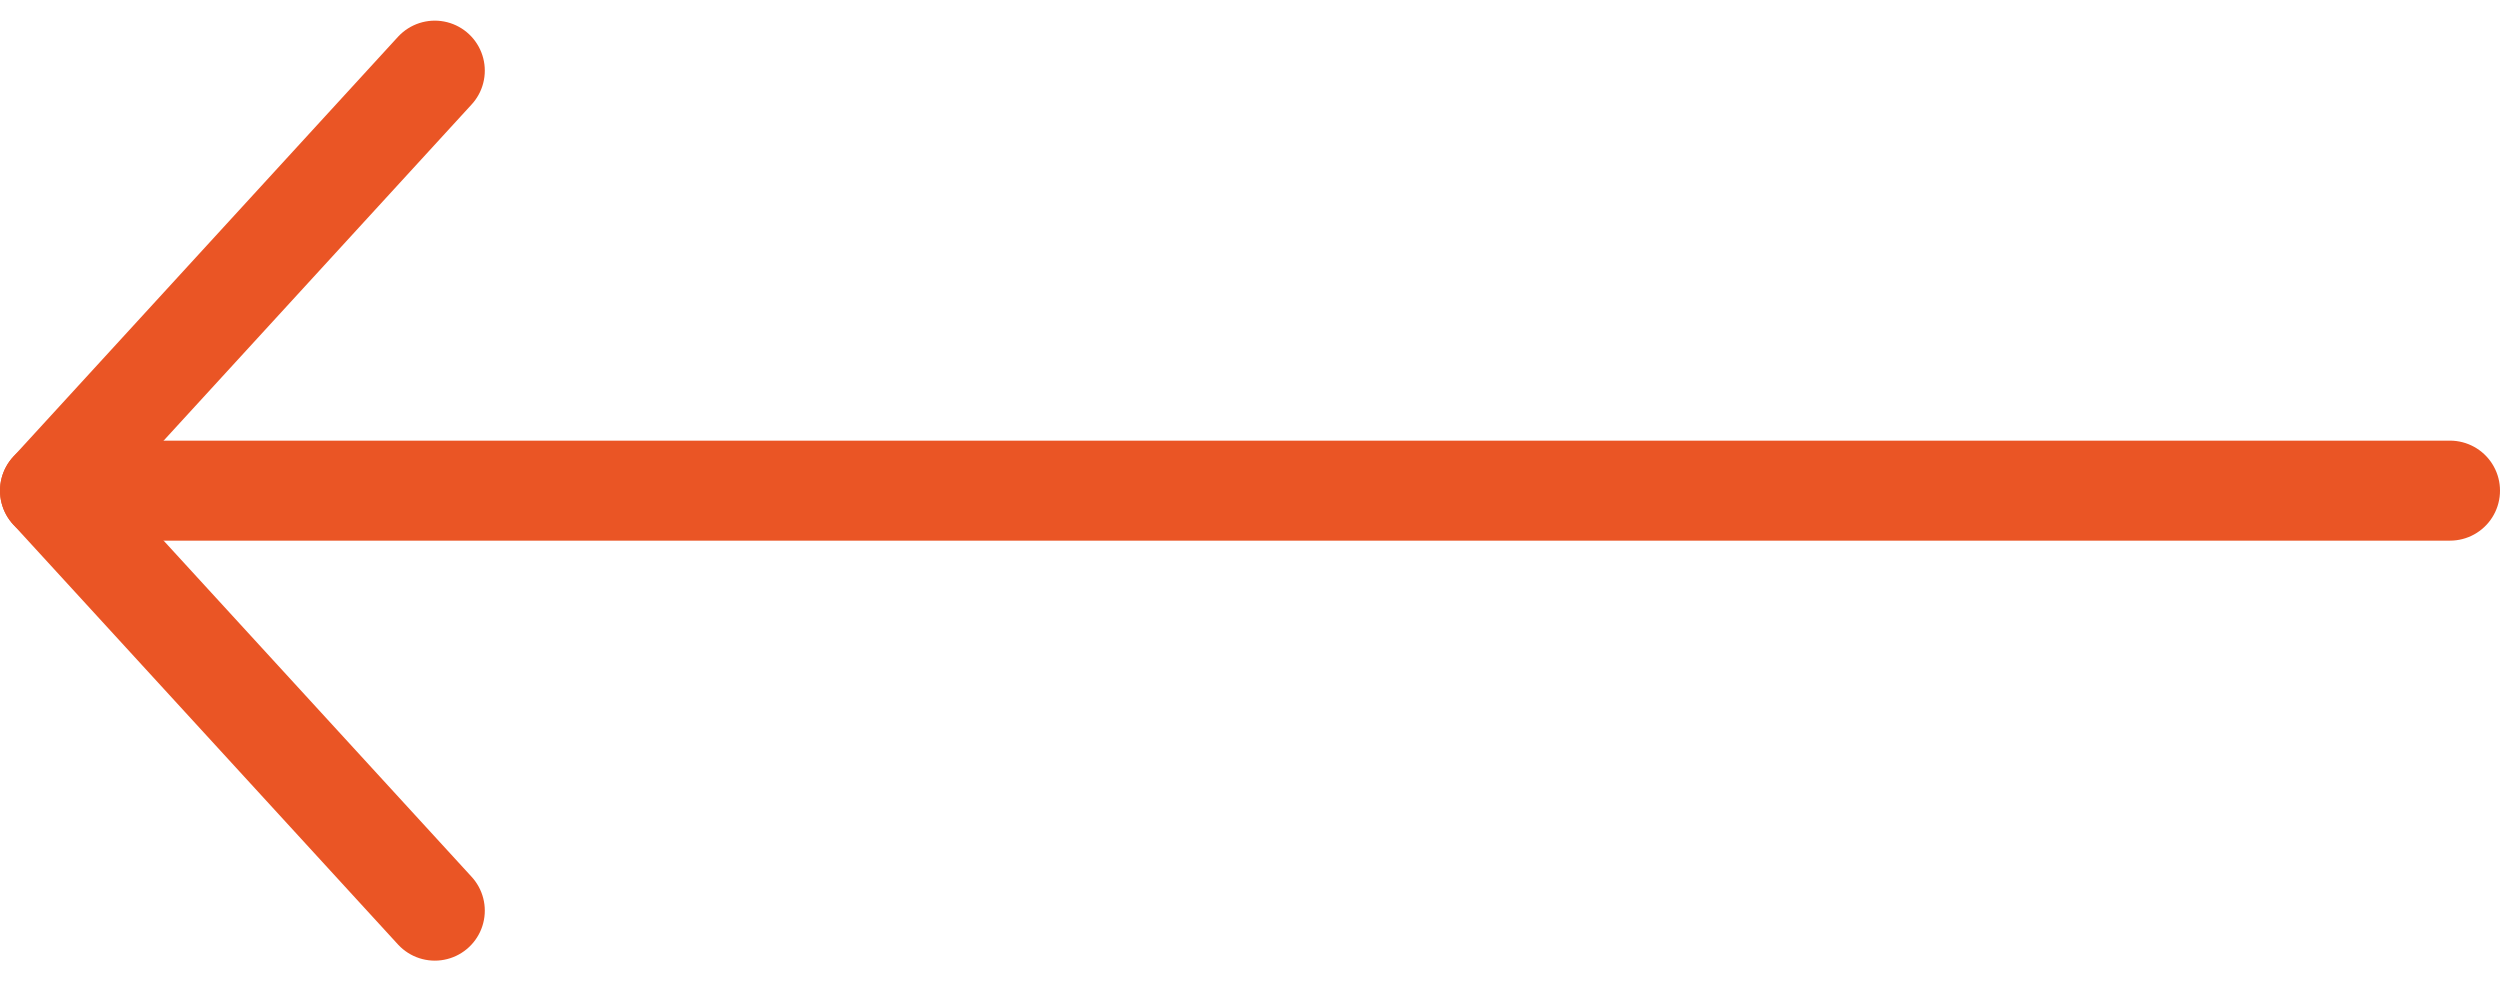
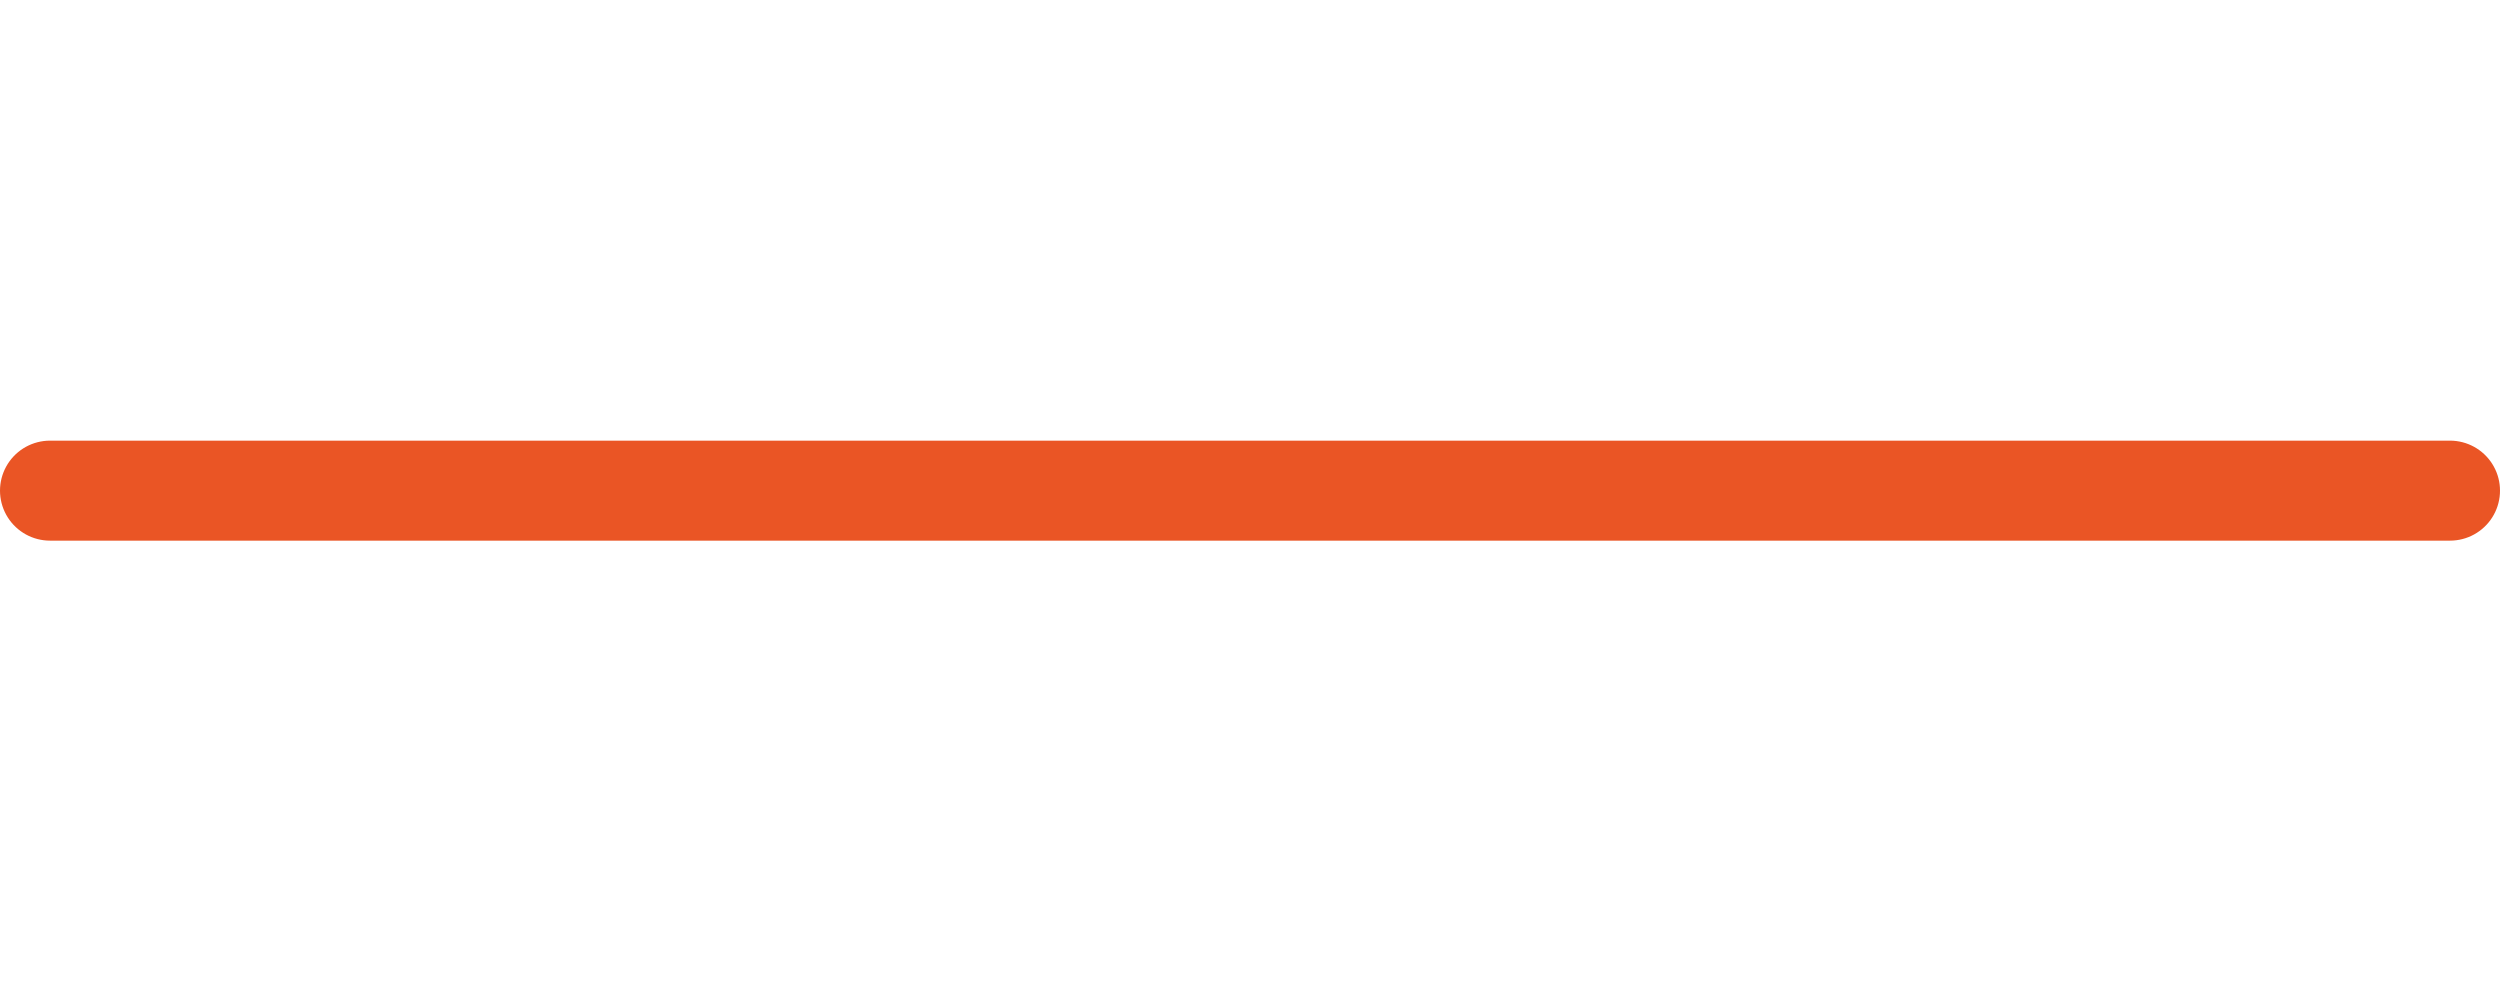
<svg xmlns="http://www.w3.org/2000/svg" width="125" height="49.064">
  <g fill="none" stroke="#ea5525" stroke-linecap="round" stroke-linejoin="round" stroke-width="5">
    <path data-name="Path 26" d="M122.5 24.532H2.5" />
-     <path data-name="Path 27" d="M21.74 45.532l-19.24-21 19.24-21" />
  </g>
</svg>